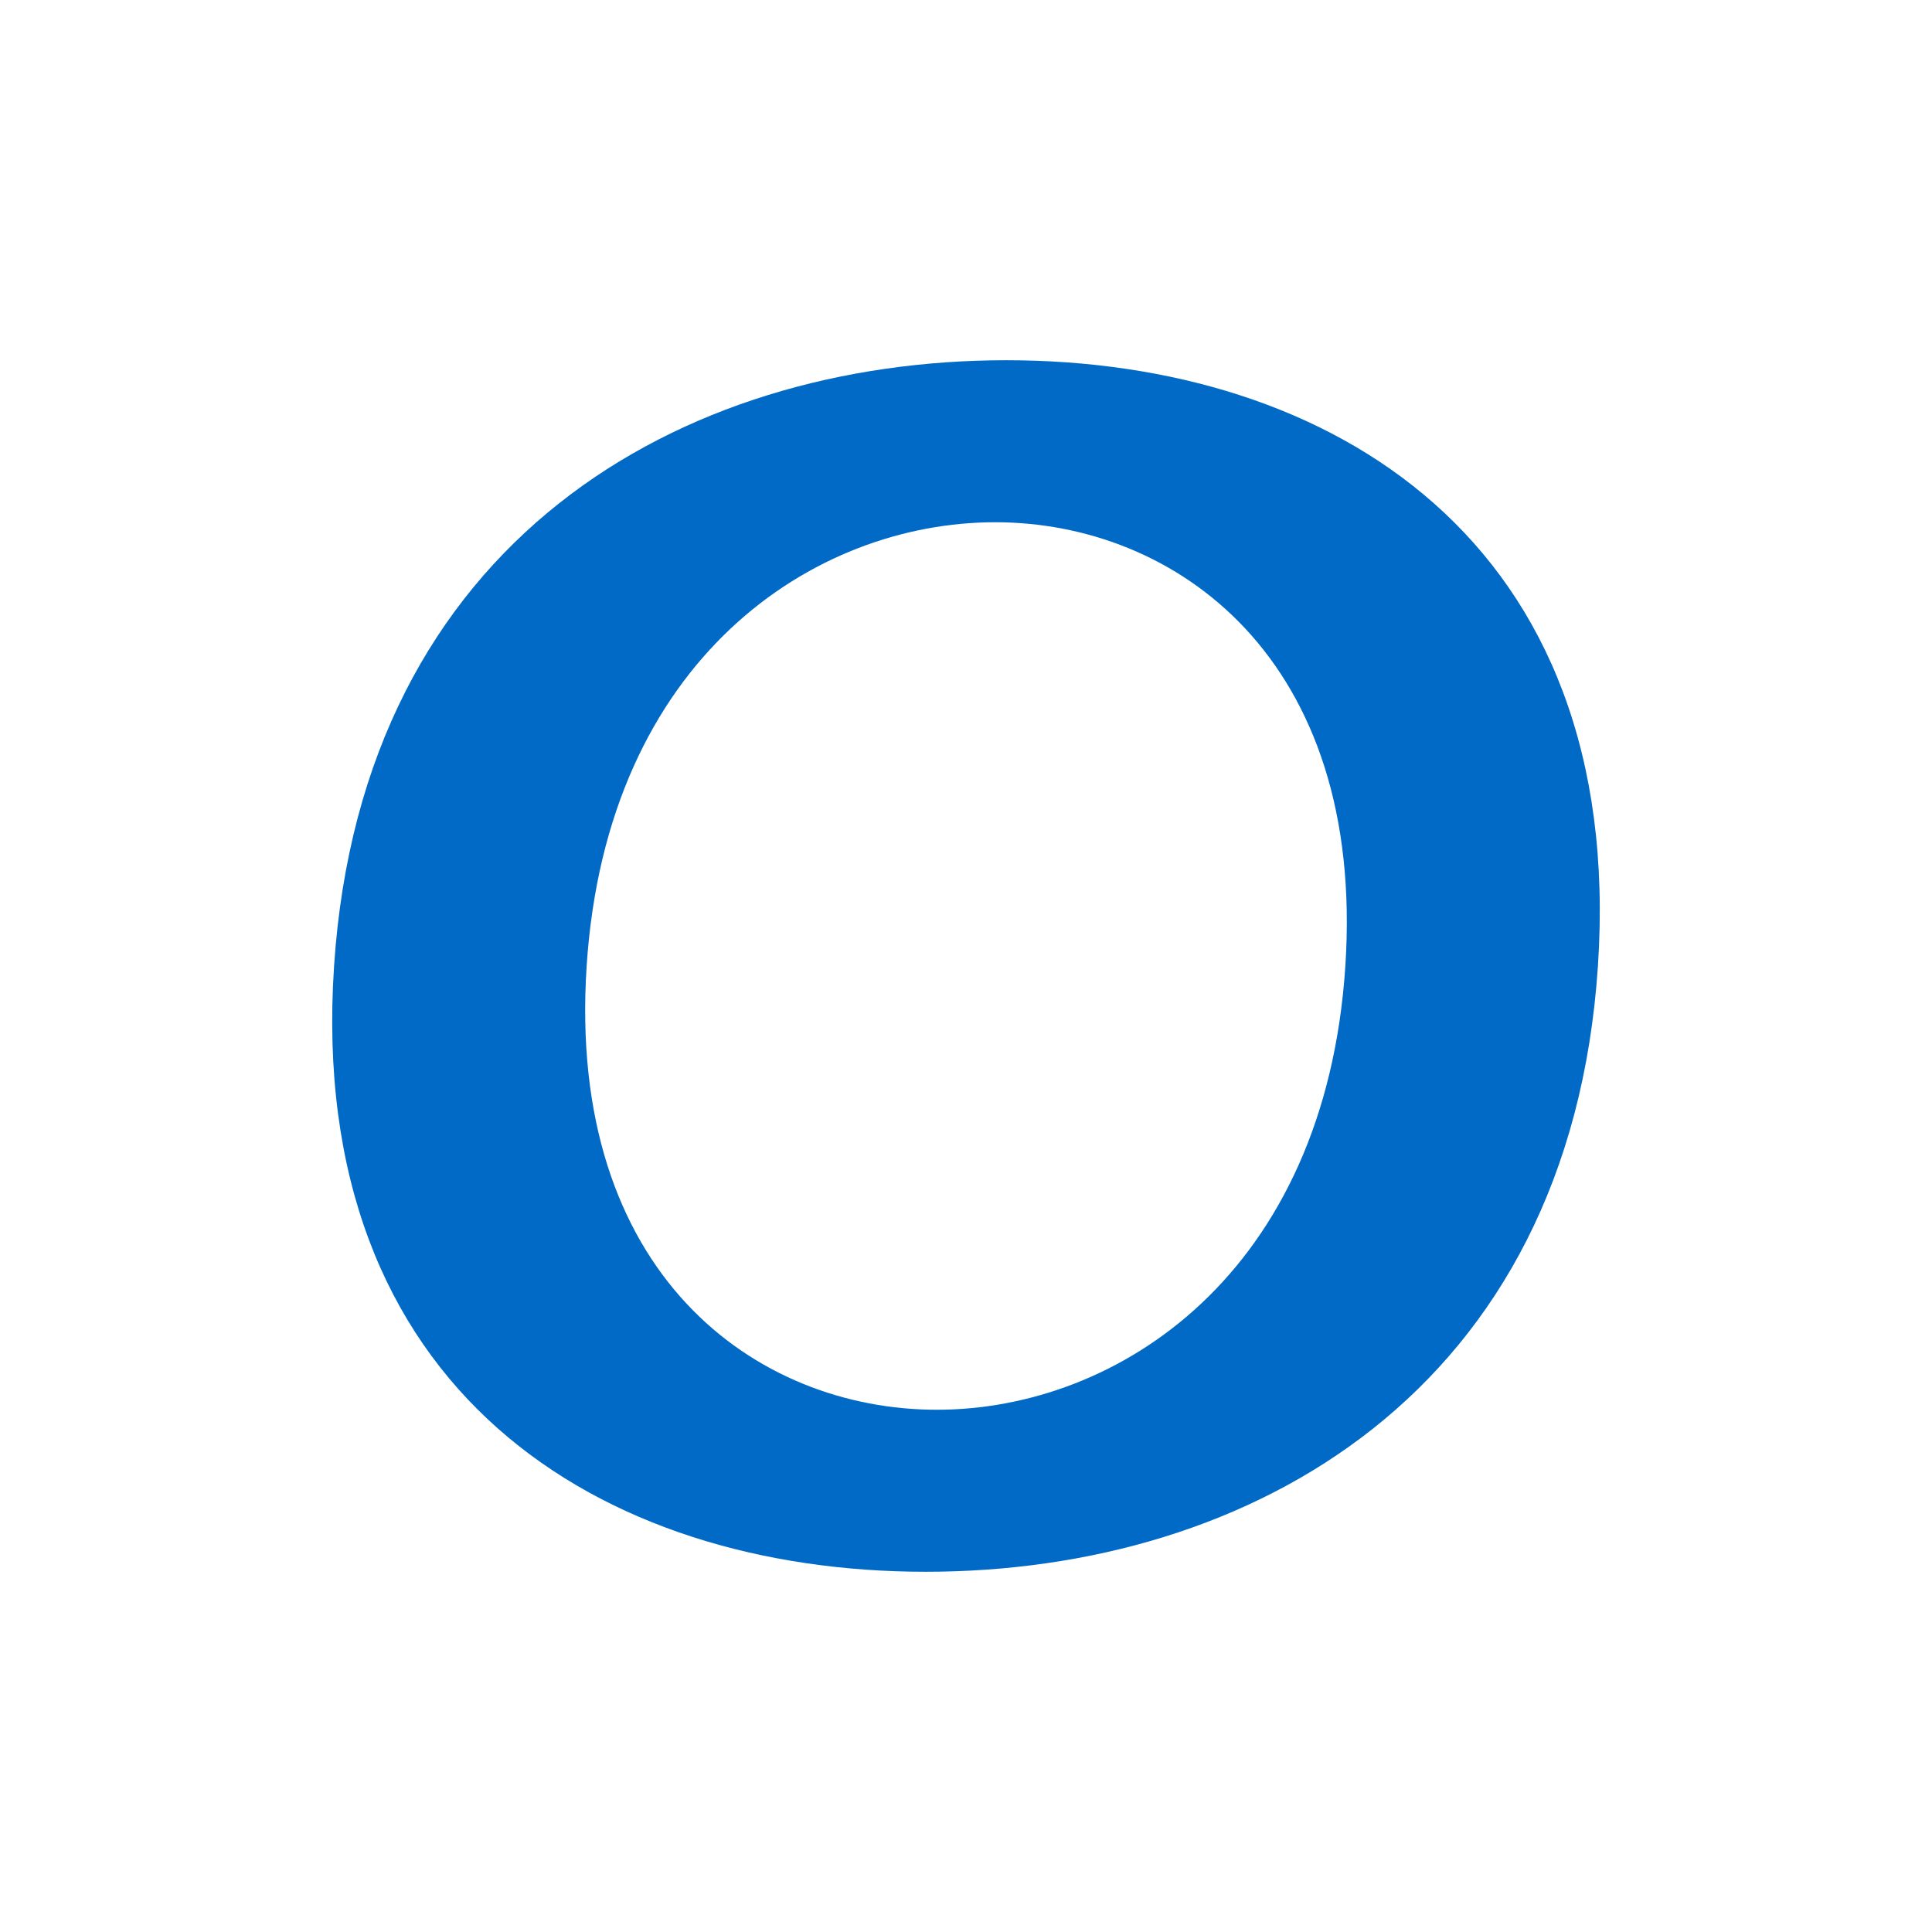
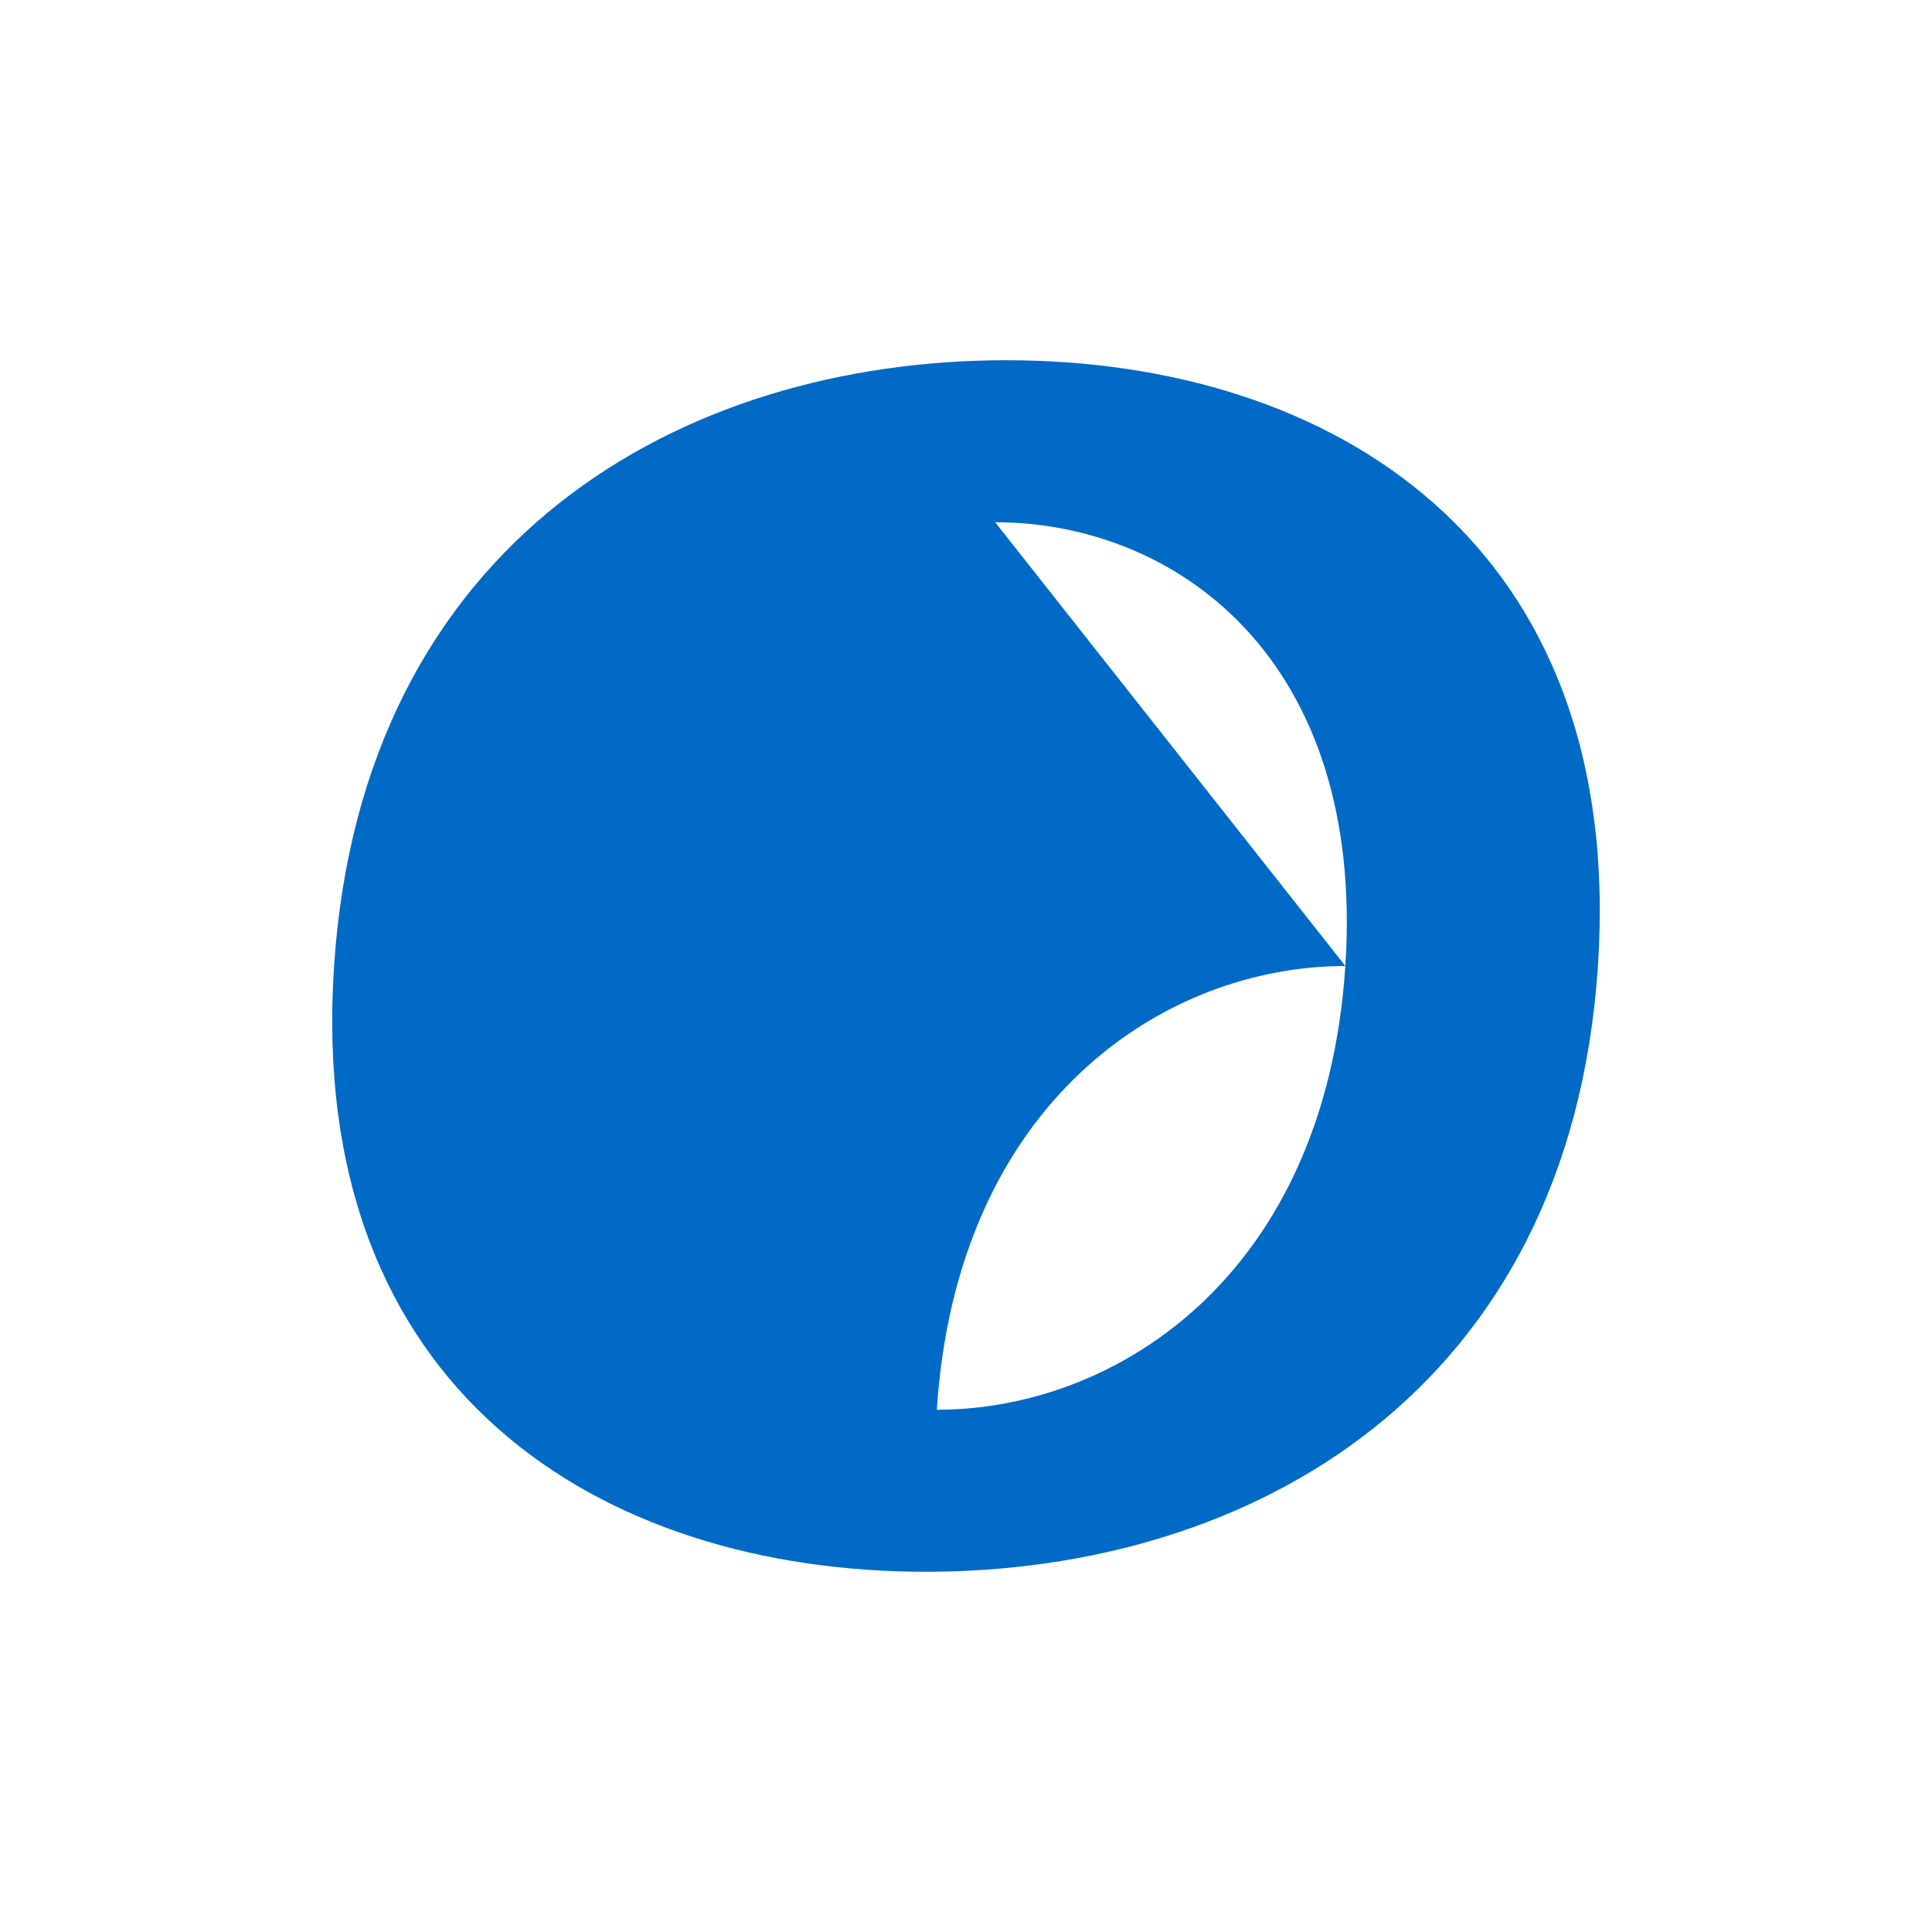
<svg xmlns="http://www.w3.org/2000/svg" id="_レイヤー_1" data-name="レイヤー 1" version="1.1" viewBox="0 0 192 192">
  <defs>
    <style>
      .cls-1 {
        fill: #006ac6;
        fill-rule: evenodd;
      }

      .cls-1, .cls-2 {
        stroke-width: 0px;
      }

      .cls-2 {
        fill: #fff;
      }
    </style>
  </defs>
-   <rect class="cls-2" width="192" height="192" />
-   <path class="cls-1" d="M100,35.8c32.3,0,61.6,18,58.8,60.2-2.8,42.3-34.5,60.2-66.8,60.2s-61.6-18-58.8-60.2c2.8-42.3,34.5-60.2,66.8-60.2ZM98.9,51.9c17.9,0,36.8,13.5,34.8,44.1-2,30.6-22.6,44.1-40.6,44.1s-36.8-13.5-34.8-44.1c2-30.6,22.6-44.1,40.6-44.1Z" />
+   <path class="cls-1" d="M100,35.8c32.3,0,61.6,18,58.8,60.2-2.8,42.3-34.5,60.2-66.8,60.2s-61.6-18-58.8-60.2c2.8-42.3,34.5-60.2,66.8-60.2ZM98.9,51.9c17.9,0,36.8,13.5,34.8,44.1-2,30.6-22.6,44.1-40.6,44.1c2-30.6,22.6-44.1,40.6-44.1Z" />
</svg>